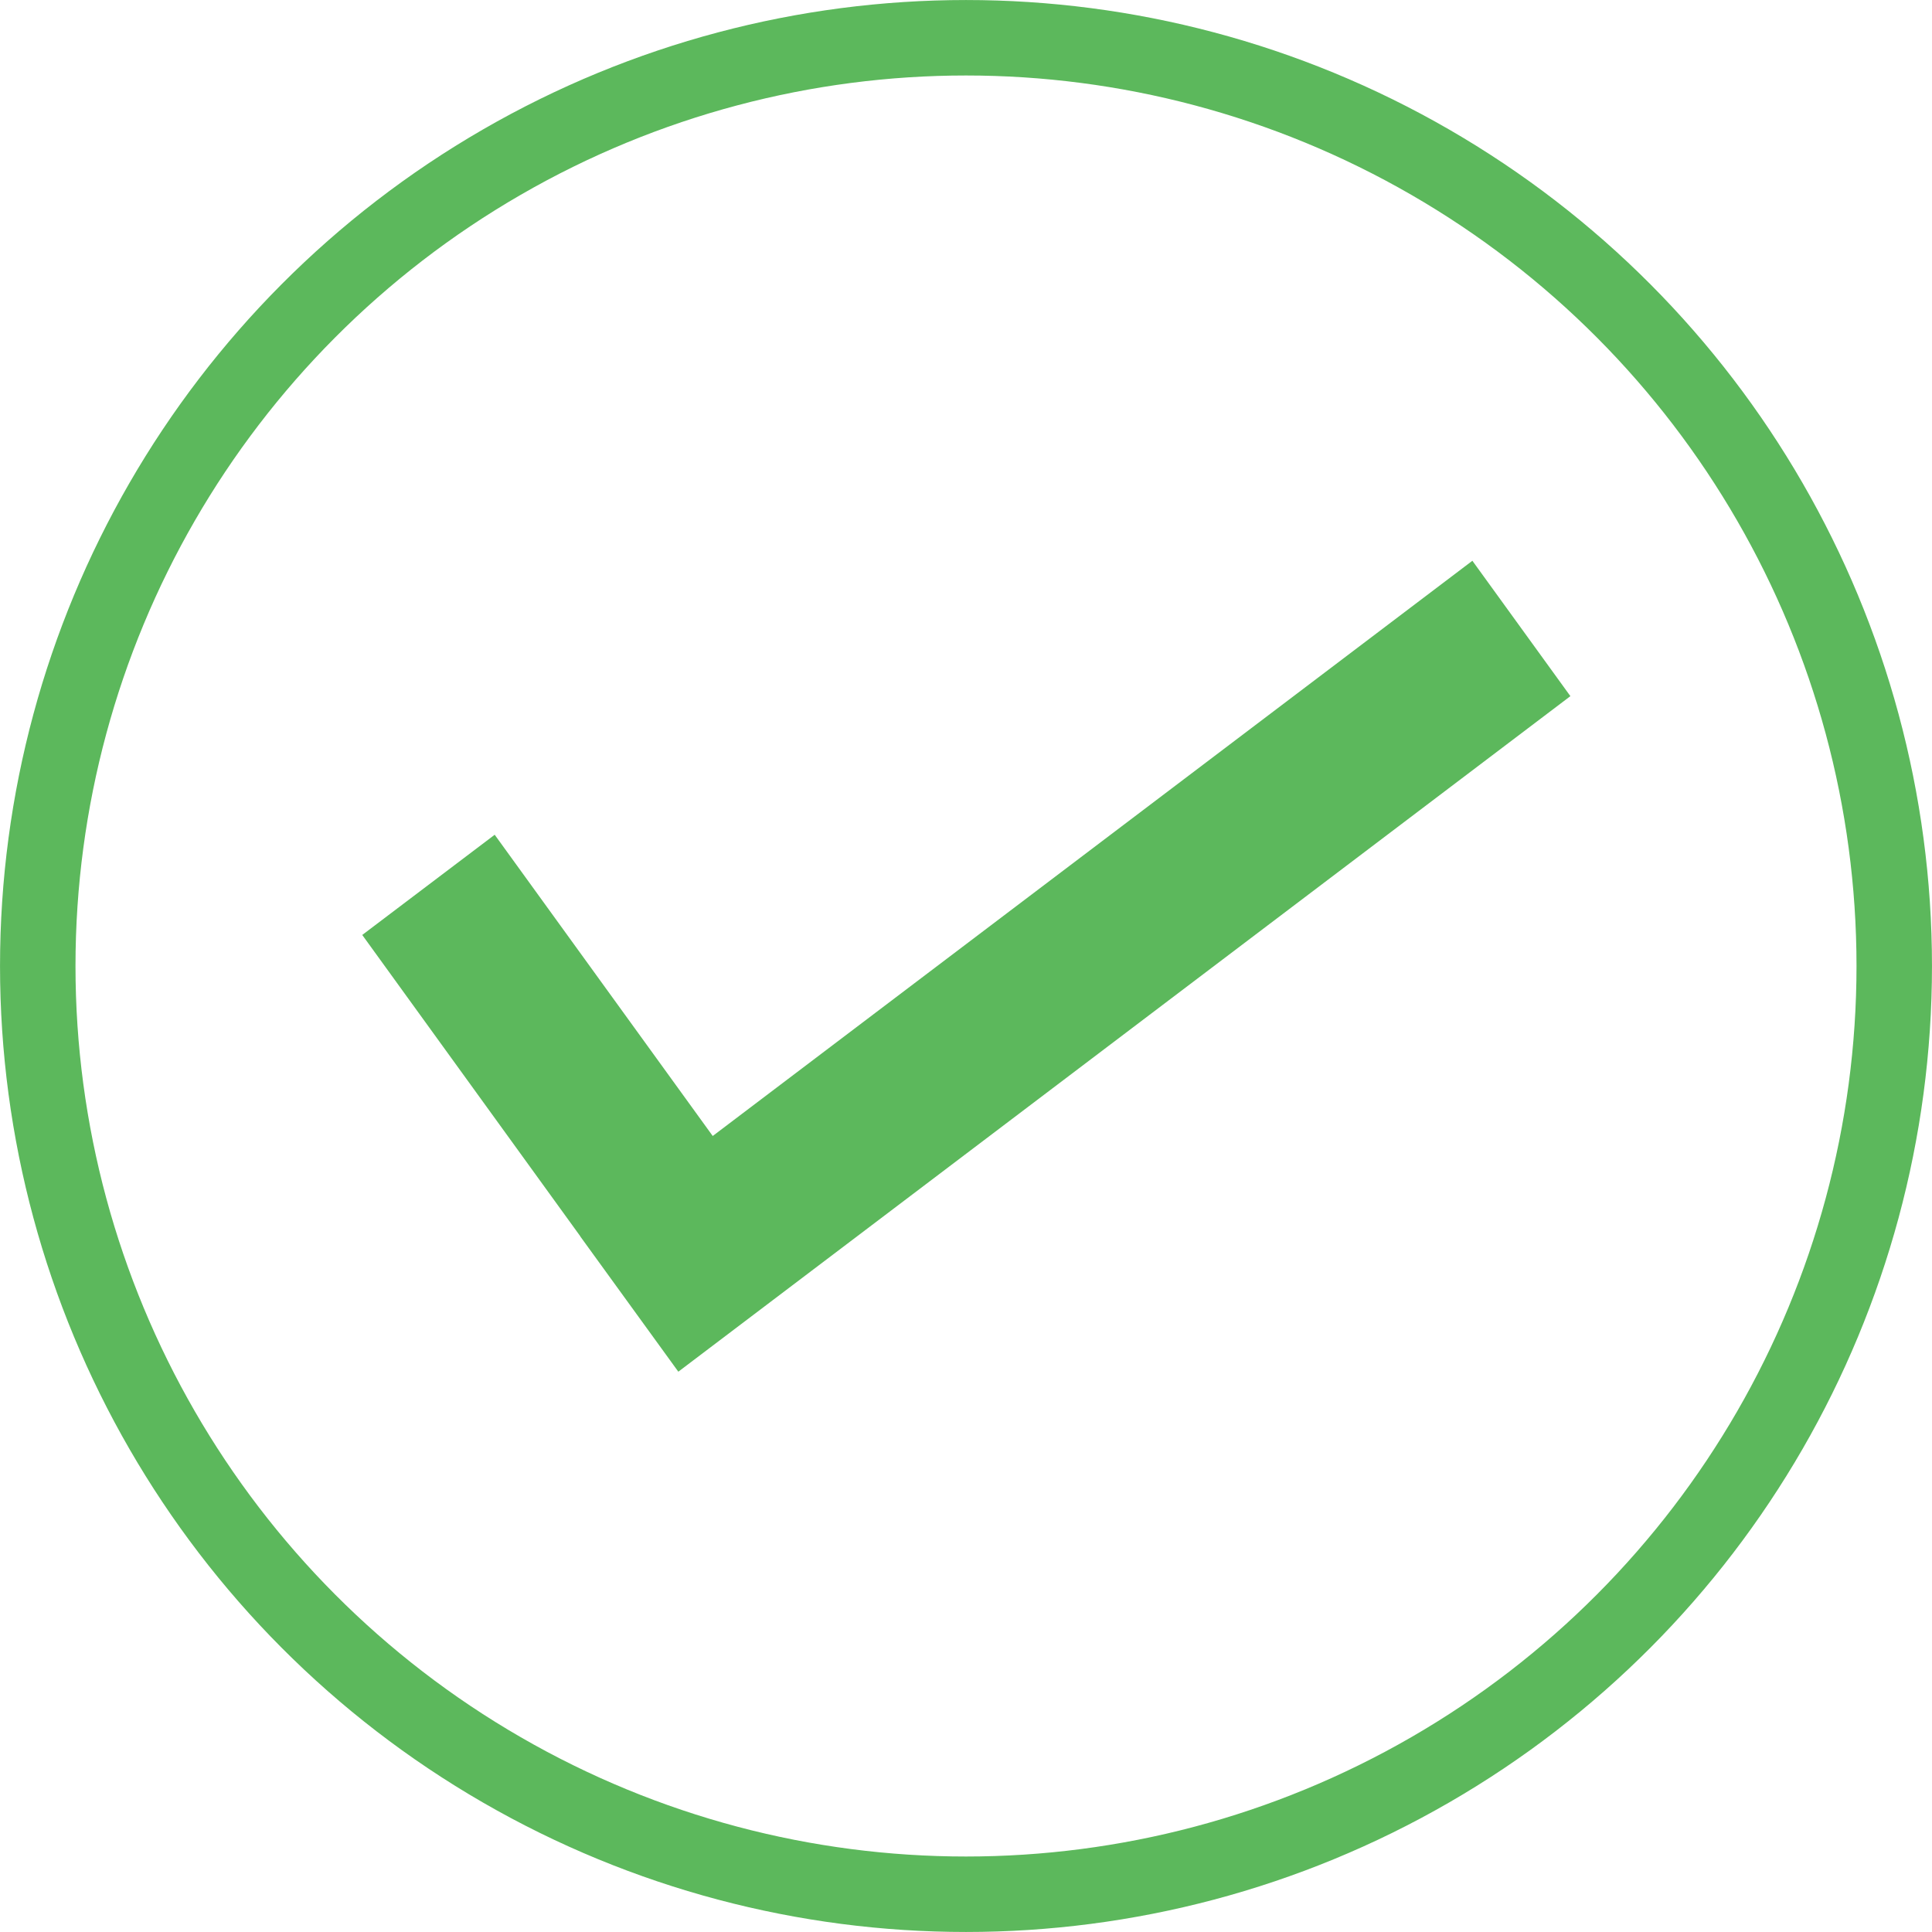
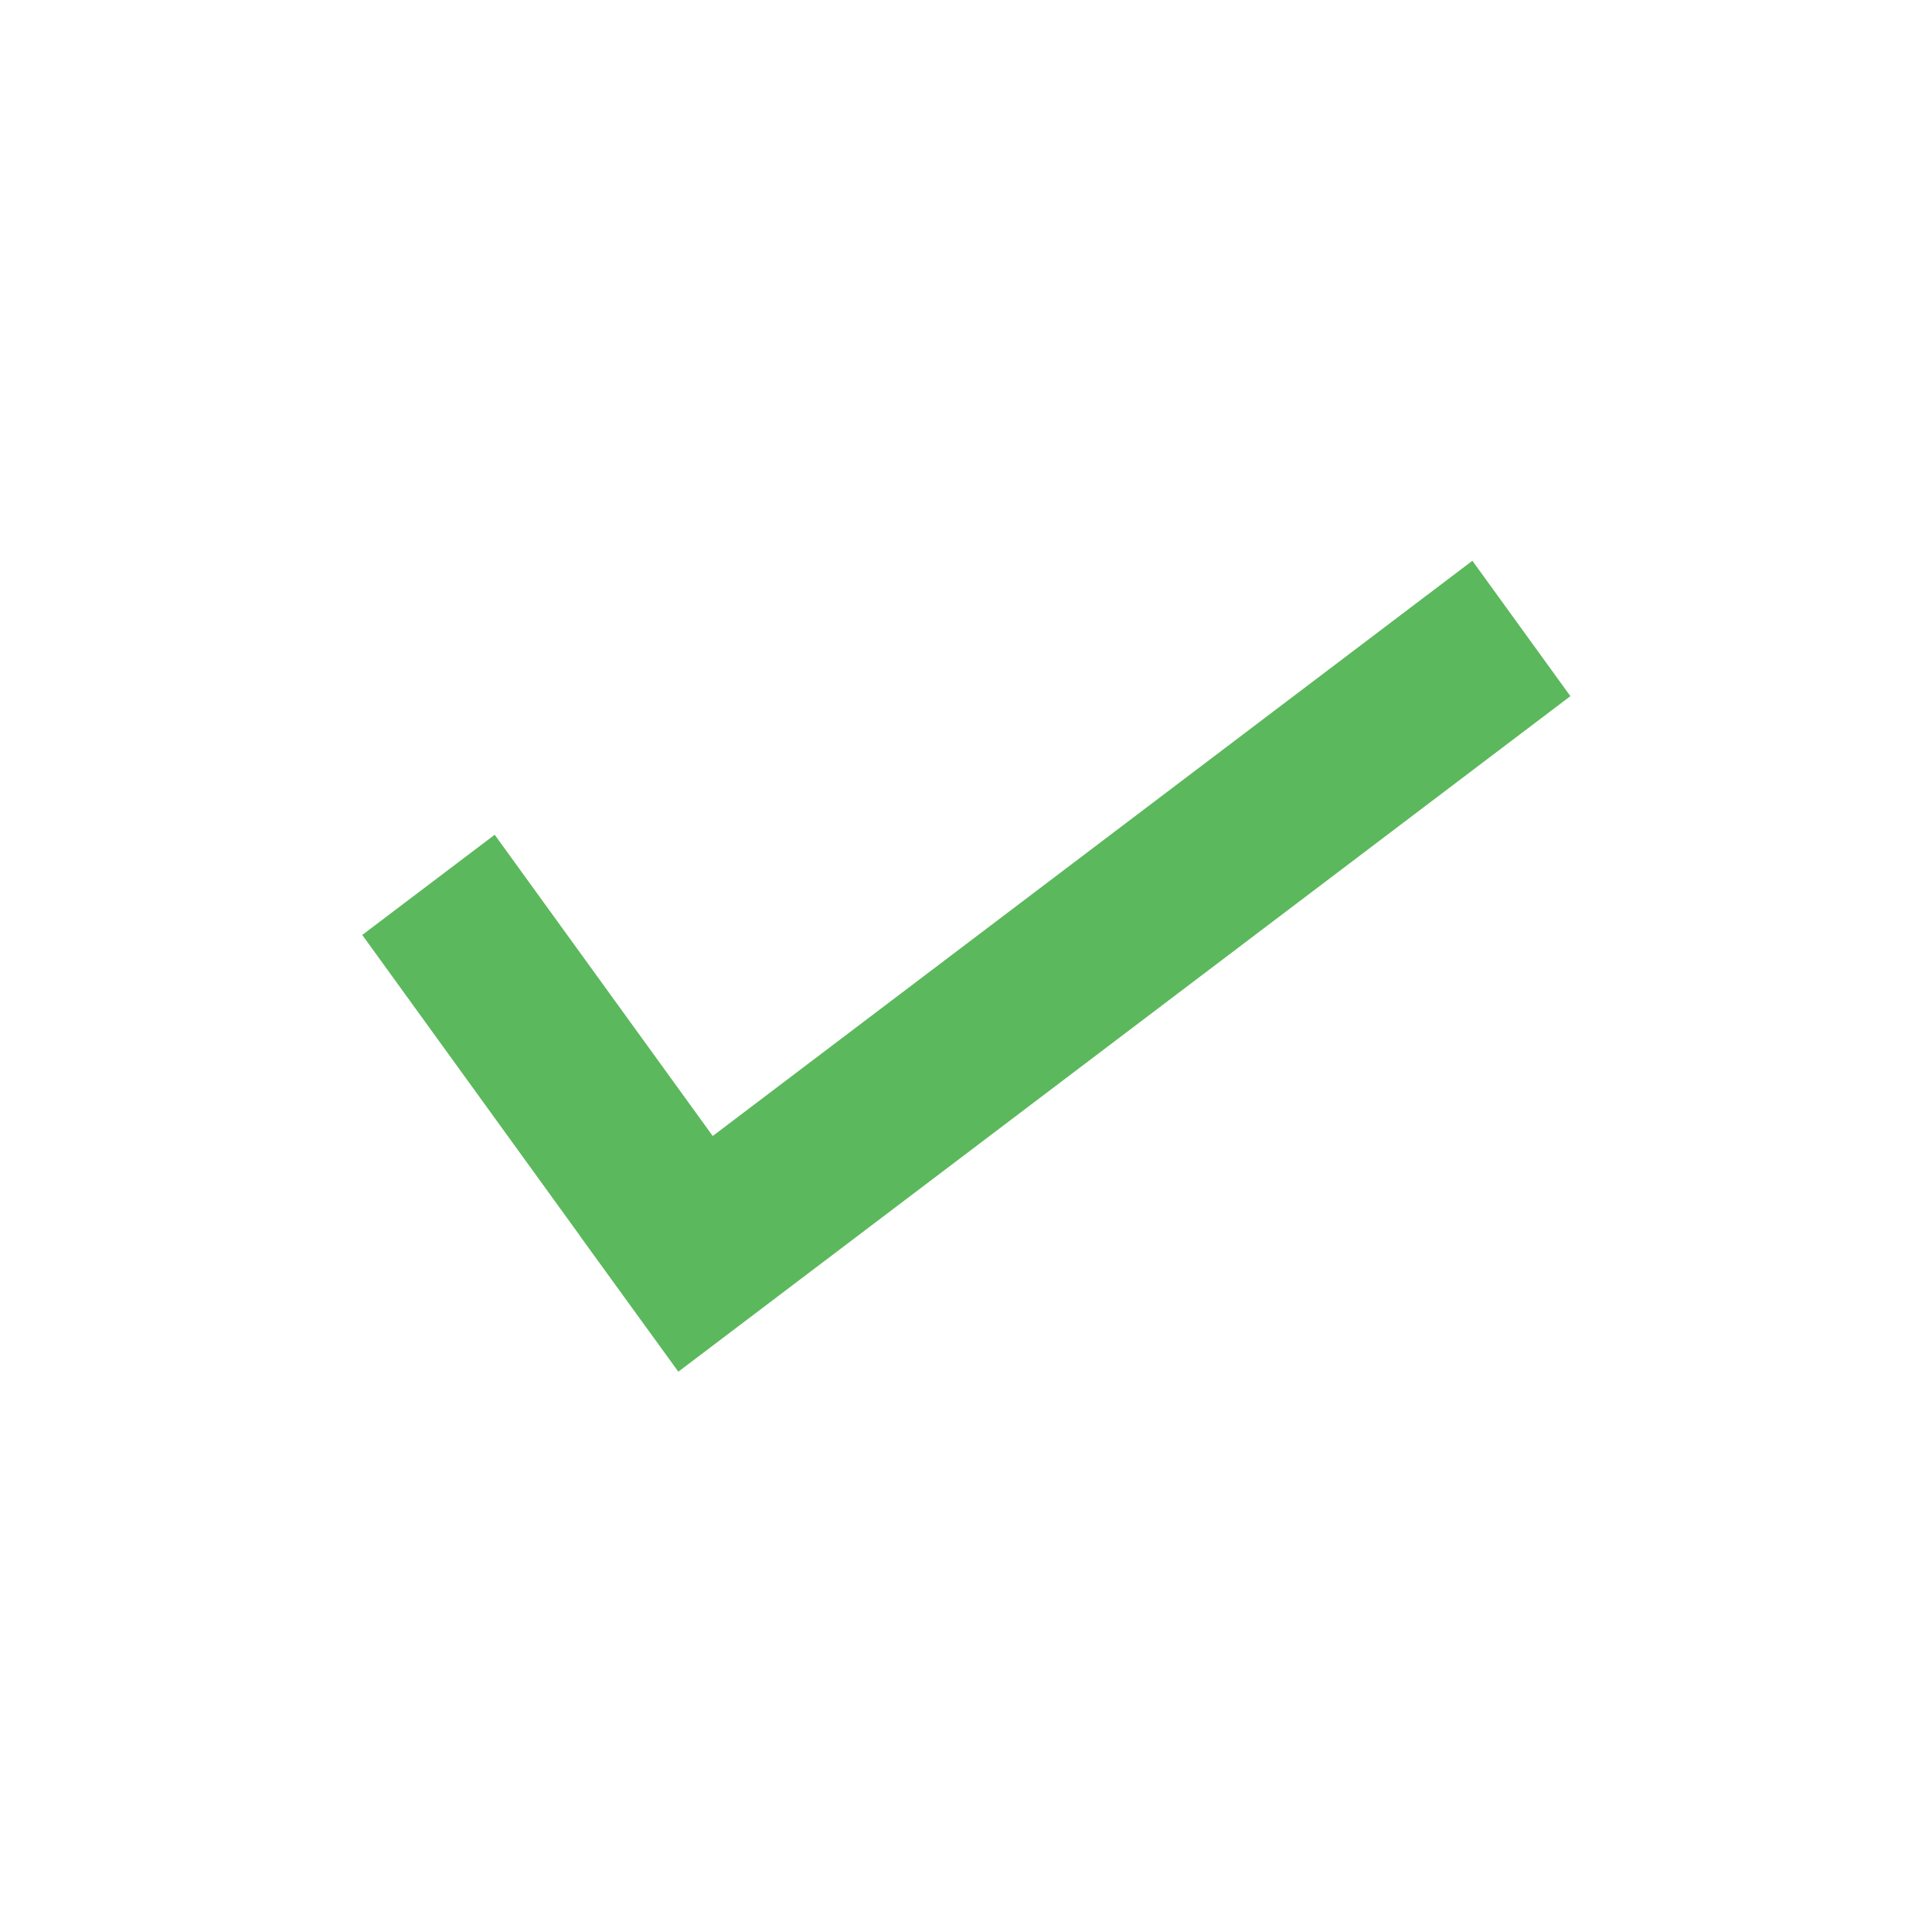
<svg xmlns="http://www.w3.org/2000/svg" height="48" width="48" viewBox="0 0 48 48">
  <g>
-     <ellipse cy="24" cx="24" stroke-width="1.875" ry="23.062" rx="23.062" stroke="#5CB85C" fill="transparent" />
    <path id="path1" transform="rotate(0,24,24) translate(9,13.932) scale(0.938,0.938)  " fill="#5CB85C" d="M29.404,0L32,3.586 8.372,21.479 5.774,17.895 5.776,17.893 0,9.911 3.508,7.257 9.283,15.236z" />
  </g>
</svg>